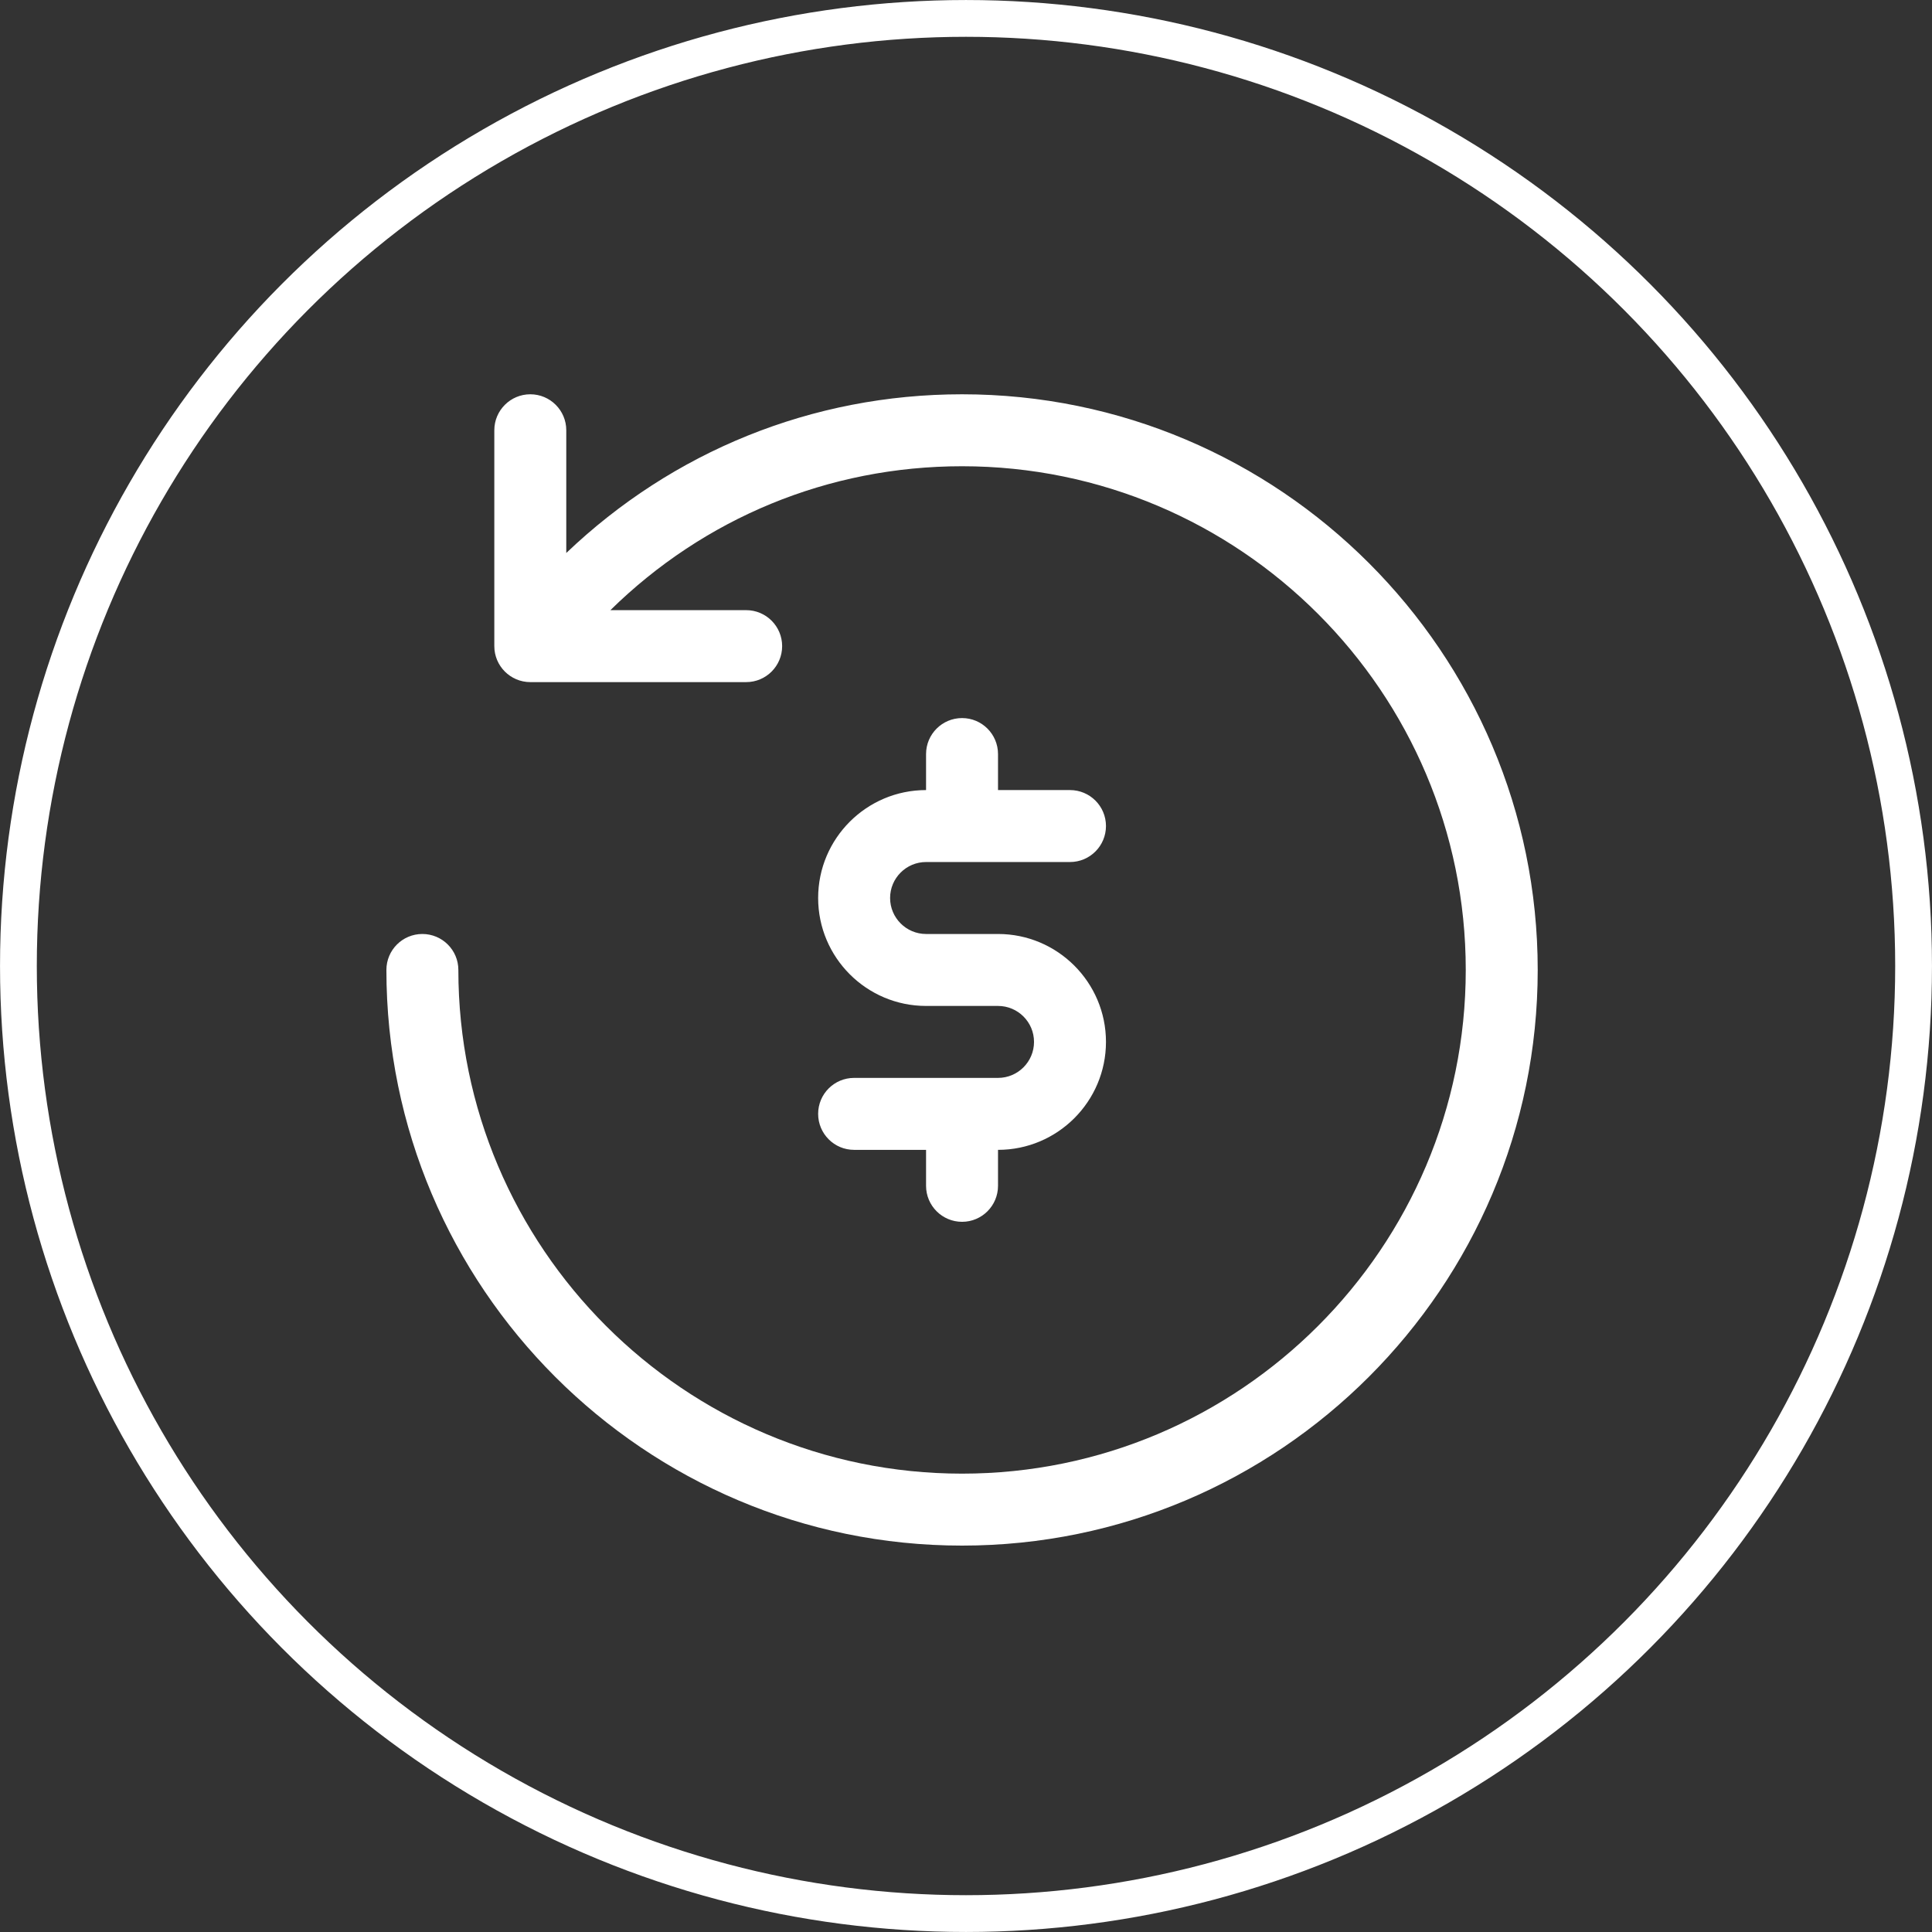
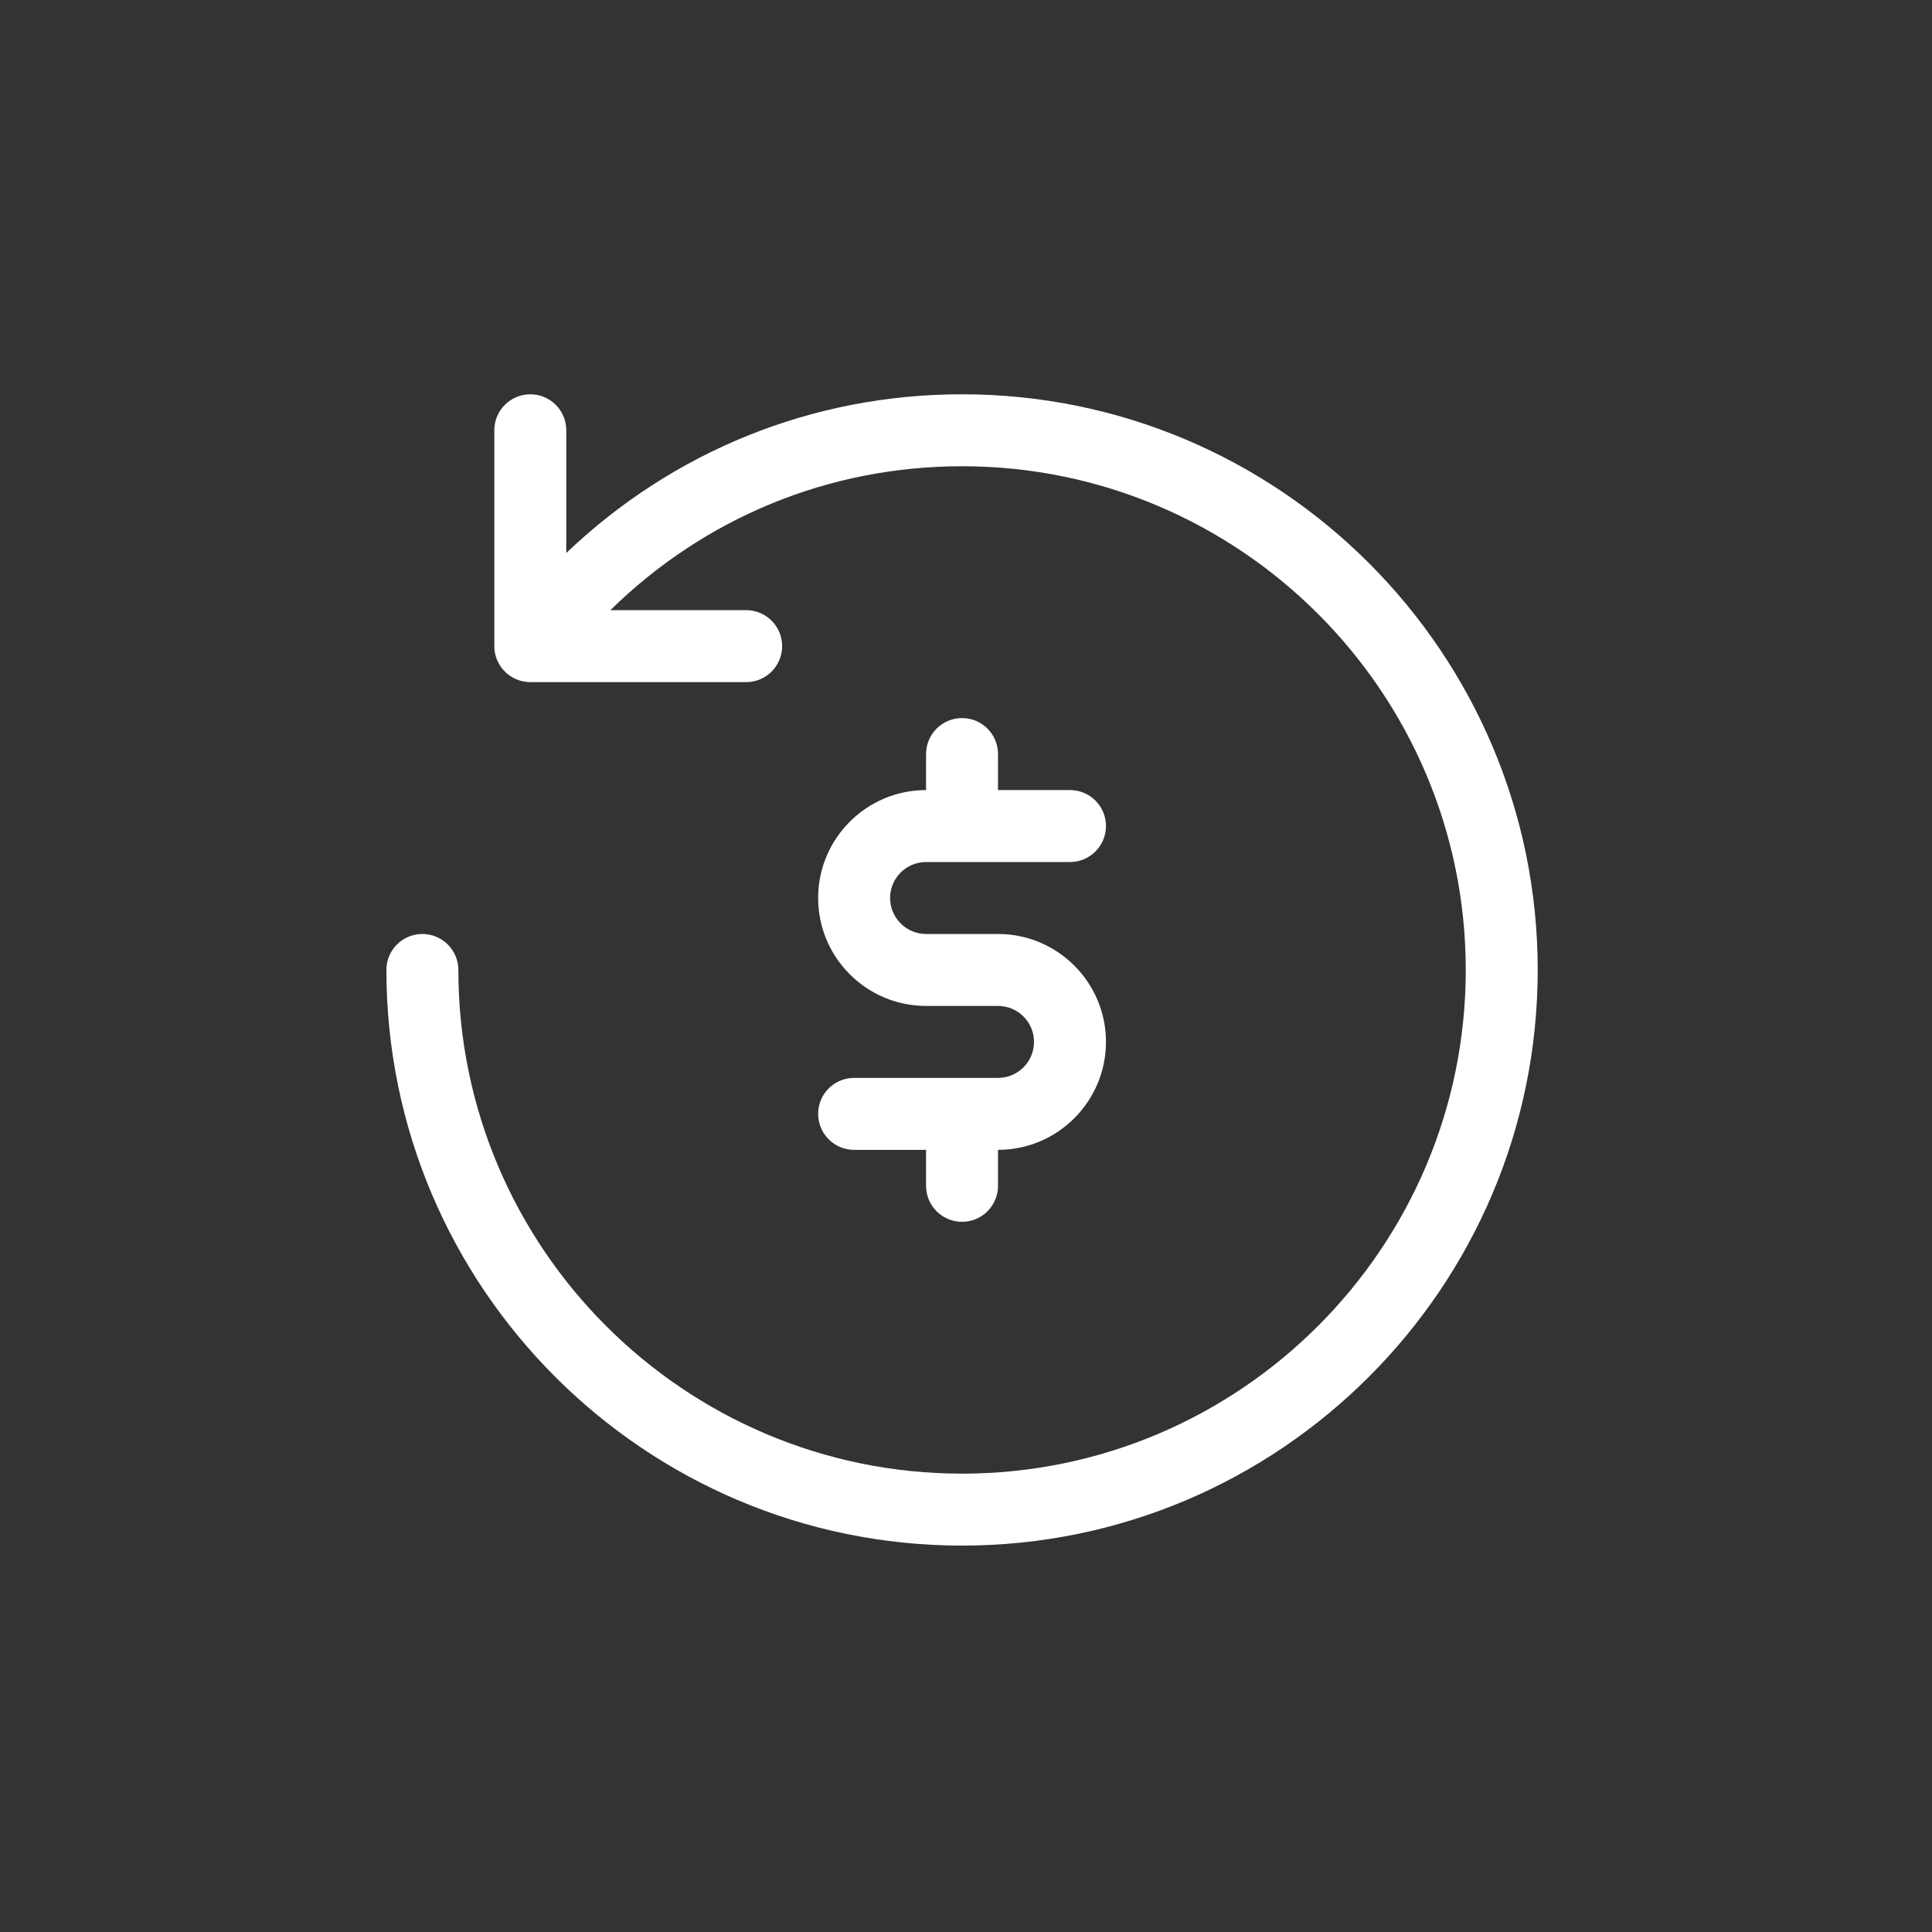
<svg xmlns="http://www.w3.org/2000/svg" fill="none" viewBox="0 0 49 49" height="49" width="49">
  <rect x="0" y="0" width="49" height="49" fill="#333333" stroke="none" />
-   <circle stroke-width="0.933" stroke="white" r="24.033" cy="24.5" cx="24.5" />
-   <path fill="white" d="M39 24.6C39 32.651 32.45 39.2 24.4 39.2C16.349 39.2 9.8 32.651 9.8 24.6C9.8 24.096 10.208 23.688 10.712 23.688C11.216 23.688 11.625 24.096 11.625 24.6C11.625 31.644 17.356 37.375 24.4 37.375C31.444 37.375 37.175 31.644 37.175 24.6C37.175 17.556 31.444 11.825 24.4 11.825C21.005 11.825 17.853 13.145 15.481 15.475H18.925C19.429 15.475 19.837 15.884 19.837 16.387C19.837 16.891 19.429 17.3 18.925 17.3H13.45C12.946 17.3 12.537 16.891 12.537 16.387V10.912C12.537 10.409 12.946 10 13.45 10C13.954 10 14.362 10.409 14.362 10.912V14.025C17.055 11.455 20.592 10 24.4 10C32.45 10 39 16.549 39 24.6ZM25.312 23.688H23.487C22.984 23.688 22.575 23.278 22.575 22.775C22.575 22.272 22.984 21.863 23.487 21.863H27.137C27.642 21.863 28.05 21.454 28.05 20.95C28.05 20.446 27.642 20.038 27.137 20.038H25.312V19.125C25.312 18.621 24.904 18.212 24.4 18.212C23.896 18.212 23.487 18.621 23.487 19.125V20.038C21.978 20.038 20.75 21.265 20.75 22.775C20.75 24.285 21.978 25.513 23.487 25.513H25.312C25.816 25.513 26.225 25.922 26.225 26.425C26.225 26.928 25.816 27.338 25.312 27.338H21.662C21.158 27.338 20.75 27.746 20.75 28.25C20.75 28.754 21.158 29.163 21.662 29.163H23.487V30.075C23.487 30.579 23.896 30.988 24.4 30.988C24.904 30.988 25.312 30.579 25.312 30.075V29.163C26.822 29.163 28.05 27.935 28.05 26.425C28.05 24.915 26.822 23.688 25.312 23.688Z" />
+   <path fill="white" d="M39 24.6C39 32.651 32.45 39.2 24.4 39.2C16.349 39.2 9.8 32.651 9.8 24.6C9.8 24.096 10.208 23.688 10.712 23.688C11.216 23.688 11.625 24.096 11.625 24.6C11.625 31.644 17.356 37.375 24.4 37.375C31.444 37.375 37.175 31.644 37.175 24.6C37.175 17.556 31.444 11.825 24.4 11.825C21.005 11.825 17.853 13.145 15.481 15.475H18.925C19.429 15.475 19.837 15.884 19.837 16.387C19.837 16.891 19.429 17.3 18.925 17.3H13.45C12.946 17.3 12.537 16.891 12.537 16.387V10.912C12.537 10.409 12.946 10 13.45 10C13.954 10 14.362 10.409 14.362 10.912V14.025C17.055 11.455 20.592 10 24.4 10C32.45 10 39 16.549 39 24.6M25.312 23.688H23.487C22.984 23.688 22.575 23.278 22.575 22.775C22.575 22.272 22.984 21.863 23.487 21.863H27.137C27.642 21.863 28.05 21.454 28.05 20.95C28.05 20.446 27.642 20.038 27.137 20.038H25.312V19.125C25.312 18.621 24.904 18.212 24.4 18.212C23.896 18.212 23.487 18.621 23.487 19.125V20.038C21.978 20.038 20.75 21.265 20.75 22.775C20.75 24.285 21.978 25.513 23.487 25.513H25.312C25.816 25.513 26.225 25.922 26.225 26.425C26.225 26.928 25.816 27.338 25.312 27.338H21.662C21.158 27.338 20.75 27.746 20.75 28.25C20.75 28.754 21.158 29.163 21.662 29.163H23.487V30.075C23.487 30.579 23.896 30.988 24.4 30.988C24.904 30.988 25.312 30.579 25.312 30.075V29.163C26.822 29.163 28.05 27.935 28.05 26.425C28.05 24.915 26.822 23.688 25.312 23.688Z" />
</svg>